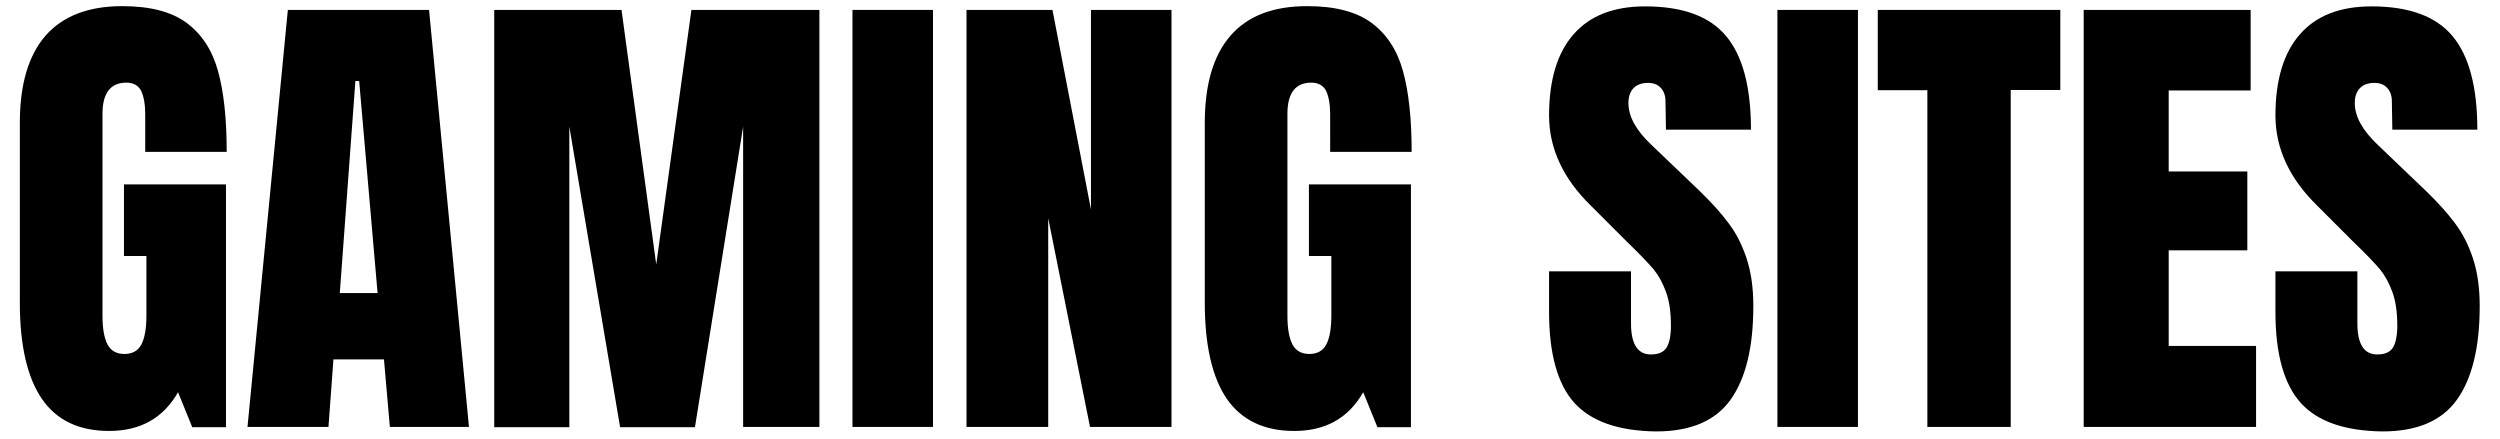
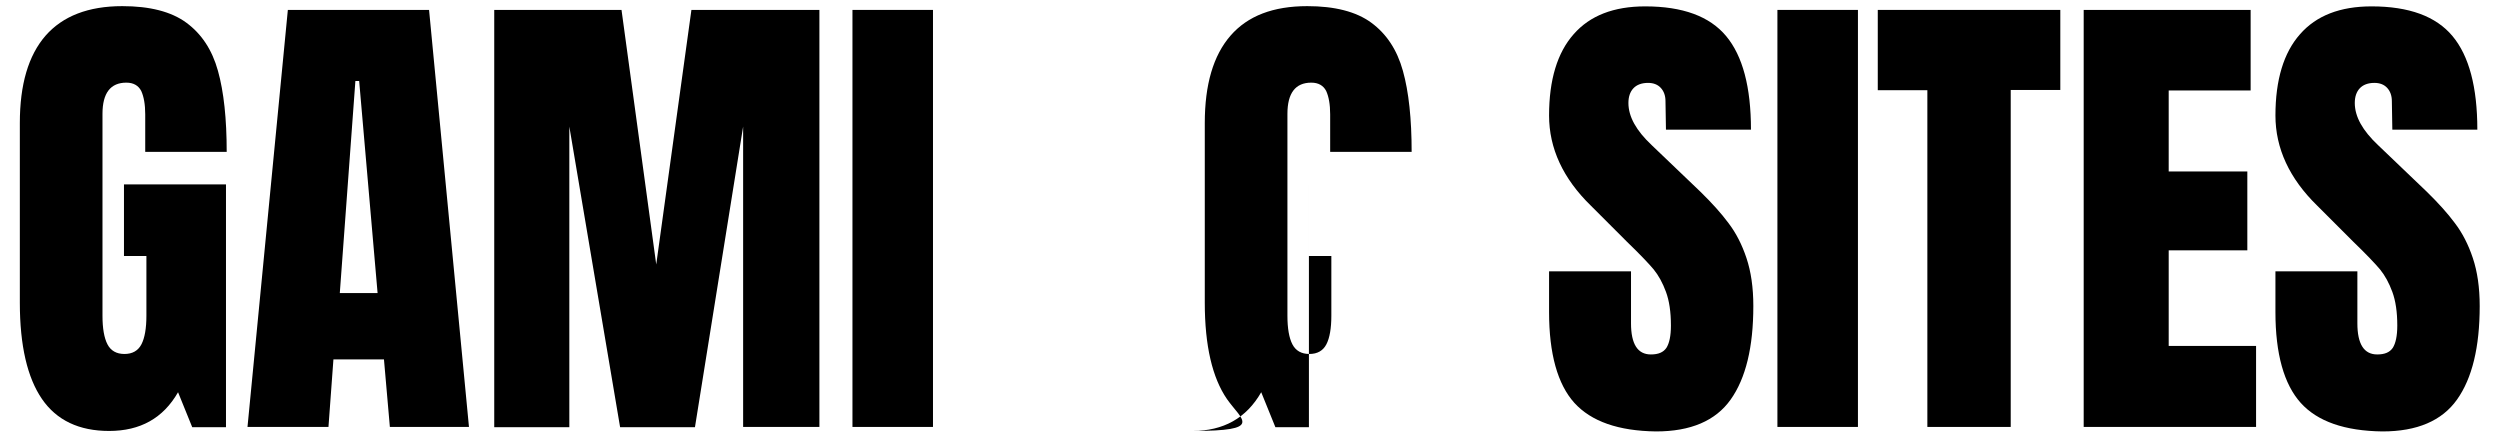
<svg xmlns="http://www.w3.org/2000/svg" id="Layer_1" x="0px" y="0px" viewBox="0 0 1058.7 186.1" style="enable-background:new 0 0 1058.7 186.1;" xml:space="preserve">
  <g>
    <g>
      <path d="M17.8,169c-6.2-9-9.4-22.6-9.4-40.8V52.1c0-16.3,3.6-28.6,10.9-37C26.6,6.8,37.4,2.6,51.8,2.6c11.6,0,20.7,2.3,27.1,7   c6.4,4.7,10.9,11.4,13.4,20.4c2.5,8.9,3.7,20.4,3.7,34.3H61.5V48.4c0-4.2-0.6-7.5-1.7-9.9c-1.2-2.3-3.3-3.5-6.3-3.5   c-6.7,0-10.1,4.4-10.1,13.2v85.5c0,5.3,0.7,9.4,2.1,12.1c1.4,2.7,3.8,4.1,7.2,4.1c3.4,0,5.8-1.4,7.2-4.1c1.4-2.7,2.1-6.8,2.1-12.1   v-25.3h-9.5V78.1h43.2v102.8H81.4l-6-14.8c-6.3,11-16,16.4-29.2,16.4C33.5,182.5,24,178,17.8,169z" />
      <path d="M104.8,180.9L121.9,4.2h59.8l16.9,176.6h-33.5l-2.5-28.6h-21.4l-2.1,28.6H104.8z M143.9,124.1h16l-7.8-89.8h-1.6   L143.9,124.1z" />
      <path d="M209.3,180.9V4.2h53.9L277.9,112L292.8,4.2H347v176.6h-32.3V53.6l-20.4,127.3h-31.7L241.1,53.6v127.3H209.3z" />
      <path d="M361,180.9V4.2h34.1v176.6H361z" />
-       <path d="M409.3,180.9V4.2h36.4L462,88.7V4.2h34.1v176.6h-34.5l-17.7-88.4v88.4H409.3z" />
-       <path d="M519.6,169c-6.2-9-9.4-22.6-9.4-40.8V52.1c0-16.3,3.6-28.6,10.9-37c7.3-8.4,18.1-12.5,32.5-12.5c11.6,0,20.7,2.3,27.1,7   c6.4,4.7,10.9,11.4,13.4,20.4c2.5,8.9,3.7,20.4,3.7,34.3h-34.5V48.4c0-4.2-0.6-7.5-1.7-9.9c-1.2-2.3-3.3-3.5-6.3-3.5   c-6.7,0-10.1,4.4-10.1,13.2v85.5c0,5.3,0.7,9.4,2.1,12.1c1.4,2.7,3.8,4.1,7.2,4.1c3.4,0,5.8-1.4,7.2-4.1c1.4-2.7,2.1-6.8,2.1-12.1   v-25.3h-9.5V78.1h43.2v102.8h-14.2l-6-14.8c-6.3,11-16,16.4-29.2,16.4C535.4,182.5,525.9,178,519.6,169z" />
+       <path d="M519.6,169c-6.2-9-9.4-22.6-9.4-40.8V52.1c0-16.3,3.6-28.6,10.9-37c7.3-8.4,18.1-12.5,32.5-12.5c11.6,0,20.7,2.3,27.1,7   c6.4,4.7,10.9,11.4,13.4,20.4c2.5,8.9,3.7,20.4,3.7,34.3h-34.5V48.4c0-4.2-0.6-7.5-1.7-9.9c-1.2-2.3-3.3-3.5-6.3-3.5   c-6.7,0-10.1,4.4-10.1,13.2v85.5c0,5.3,0.7,9.4,2.1,12.1c1.4,2.7,3.8,4.1,7.2,4.1c3.4,0,5.8-1.4,7.2-4.1c1.4-2.7,2.1-6.8,2.1-12.1   v-25.3h-9.5V78.1v102.8h-14.2l-6-14.8c-6.3,11-16,16.4-29.2,16.4C535.4,182.5,525.9,178,519.6,169z" />
      <path d="M666.7,170.6c-7.1-7.9-10.7-20.8-10.7-38.4v-17.3h34.7v22c0,8.8,2.8,13.2,8.4,13.2c3.2,0,5.3-0.9,6.6-2.8   c1.2-1.9,1.9-5,1.9-9.4c0-5.8-0.7-10.5-2.1-14.3c-1.4-3.8-3.1-6.9-5.2-9.5c-2.1-2.5-5.9-6.5-11.4-11.8l-15.2-15.2   C661.9,75.6,656,62.8,656,48.9c0-15.1,3.5-26.6,10.4-34.4c6.9-7.9,17-11.8,30.3-11.8c15.9,0,27.3,4.2,34.3,12.6   c7,8.4,10.5,21.6,10.5,39.6h-36l-0.2-12.1c0-2.3-0.7-4.2-2-5.6c-1.3-1.4-3.1-2.1-5.4-2.1c-2.7,0-4.8,0.8-6.2,2.3   c-1.4,1.5-2.1,3.6-2.1,6.2c0,5.8,3.3,11.7,9.9,17.9l20.6,19.7c4.8,4.7,8.8,9.1,11.9,13.3c3.2,4.2,5.7,9.1,7.6,14.8   c1.9,5.7,2.9,12.4,2.9,20.3c0,17.4-3.2,30.6-9.6,39.6c-6.4,9-16.9,13.5-31.6,13.5C685.4,182.5,673.9,178.5,666.7,170.6z" />
      <path d="M752.7,180.9V4.2h34.1v176.6H752.7z" />
      <path d="M816.2,180.9V38.2h-21V4.2h77.3v33.9h-21v142.7H816.2z" />
      <path d="M882.4,180.9V4.2h70.7v34.1h-34.7v34.3h33.3V106h-33.3v40.5h37v34.3H882.4z" />
      <path d="M974.3,170.6c-7.1-7.9-10.7-20.8-10.7-38.4v-17.3h34.7v22c0,8.8,2.8,13.2,8.4,13.2c3.2,0,5.3-0.9,6.6-2.8   c1.2-1.9,1.9-5,1.9-9.4c0-5.8-0.7-10.5-2.1-14.3c-1.4-3.8-3.1-6.9-5.2-9.5c-2.1-2.5-5.9-6.5-11.4-11.8l-15.2-15.2   c-11.8-11.5-17.7-24.3-17.7-38.2c0-15.1,3.5-26.6,10.4-34.4c6.9-7.9,17-11.8,30.3-11.8c15.9,0,27.3,4.2,34.3,12.6   c7,8.4,10.5,21.6,10.5,39.6h-36l-0.2-12.1c0-2.3-0.7-4.2-2-5.6c-1.3-1.4-3.1-2.1-5.4-2.1c-2.7,0-4.8,0.8-6.2,2.3   c-1.4,1.5-2.1,3.6-2.1,6.2c0,5.8,3.3,11.7,9.9,17.9l20.6,19.7c4.8,4.7,8.8,9.1,11.9,13.3c3.2,4.2,5.7,9.1,7.6,14.8   c1.9,5.7,2.9,12.4,2.9,20.3c0,17.4-3.2,30.6-9.6,39.6c-6.4,9-16.9,13.5-31.6,13.5C993,182.5,981.4,178.5,974.3,170.6z" />
    </g>
  </g>
</svg>